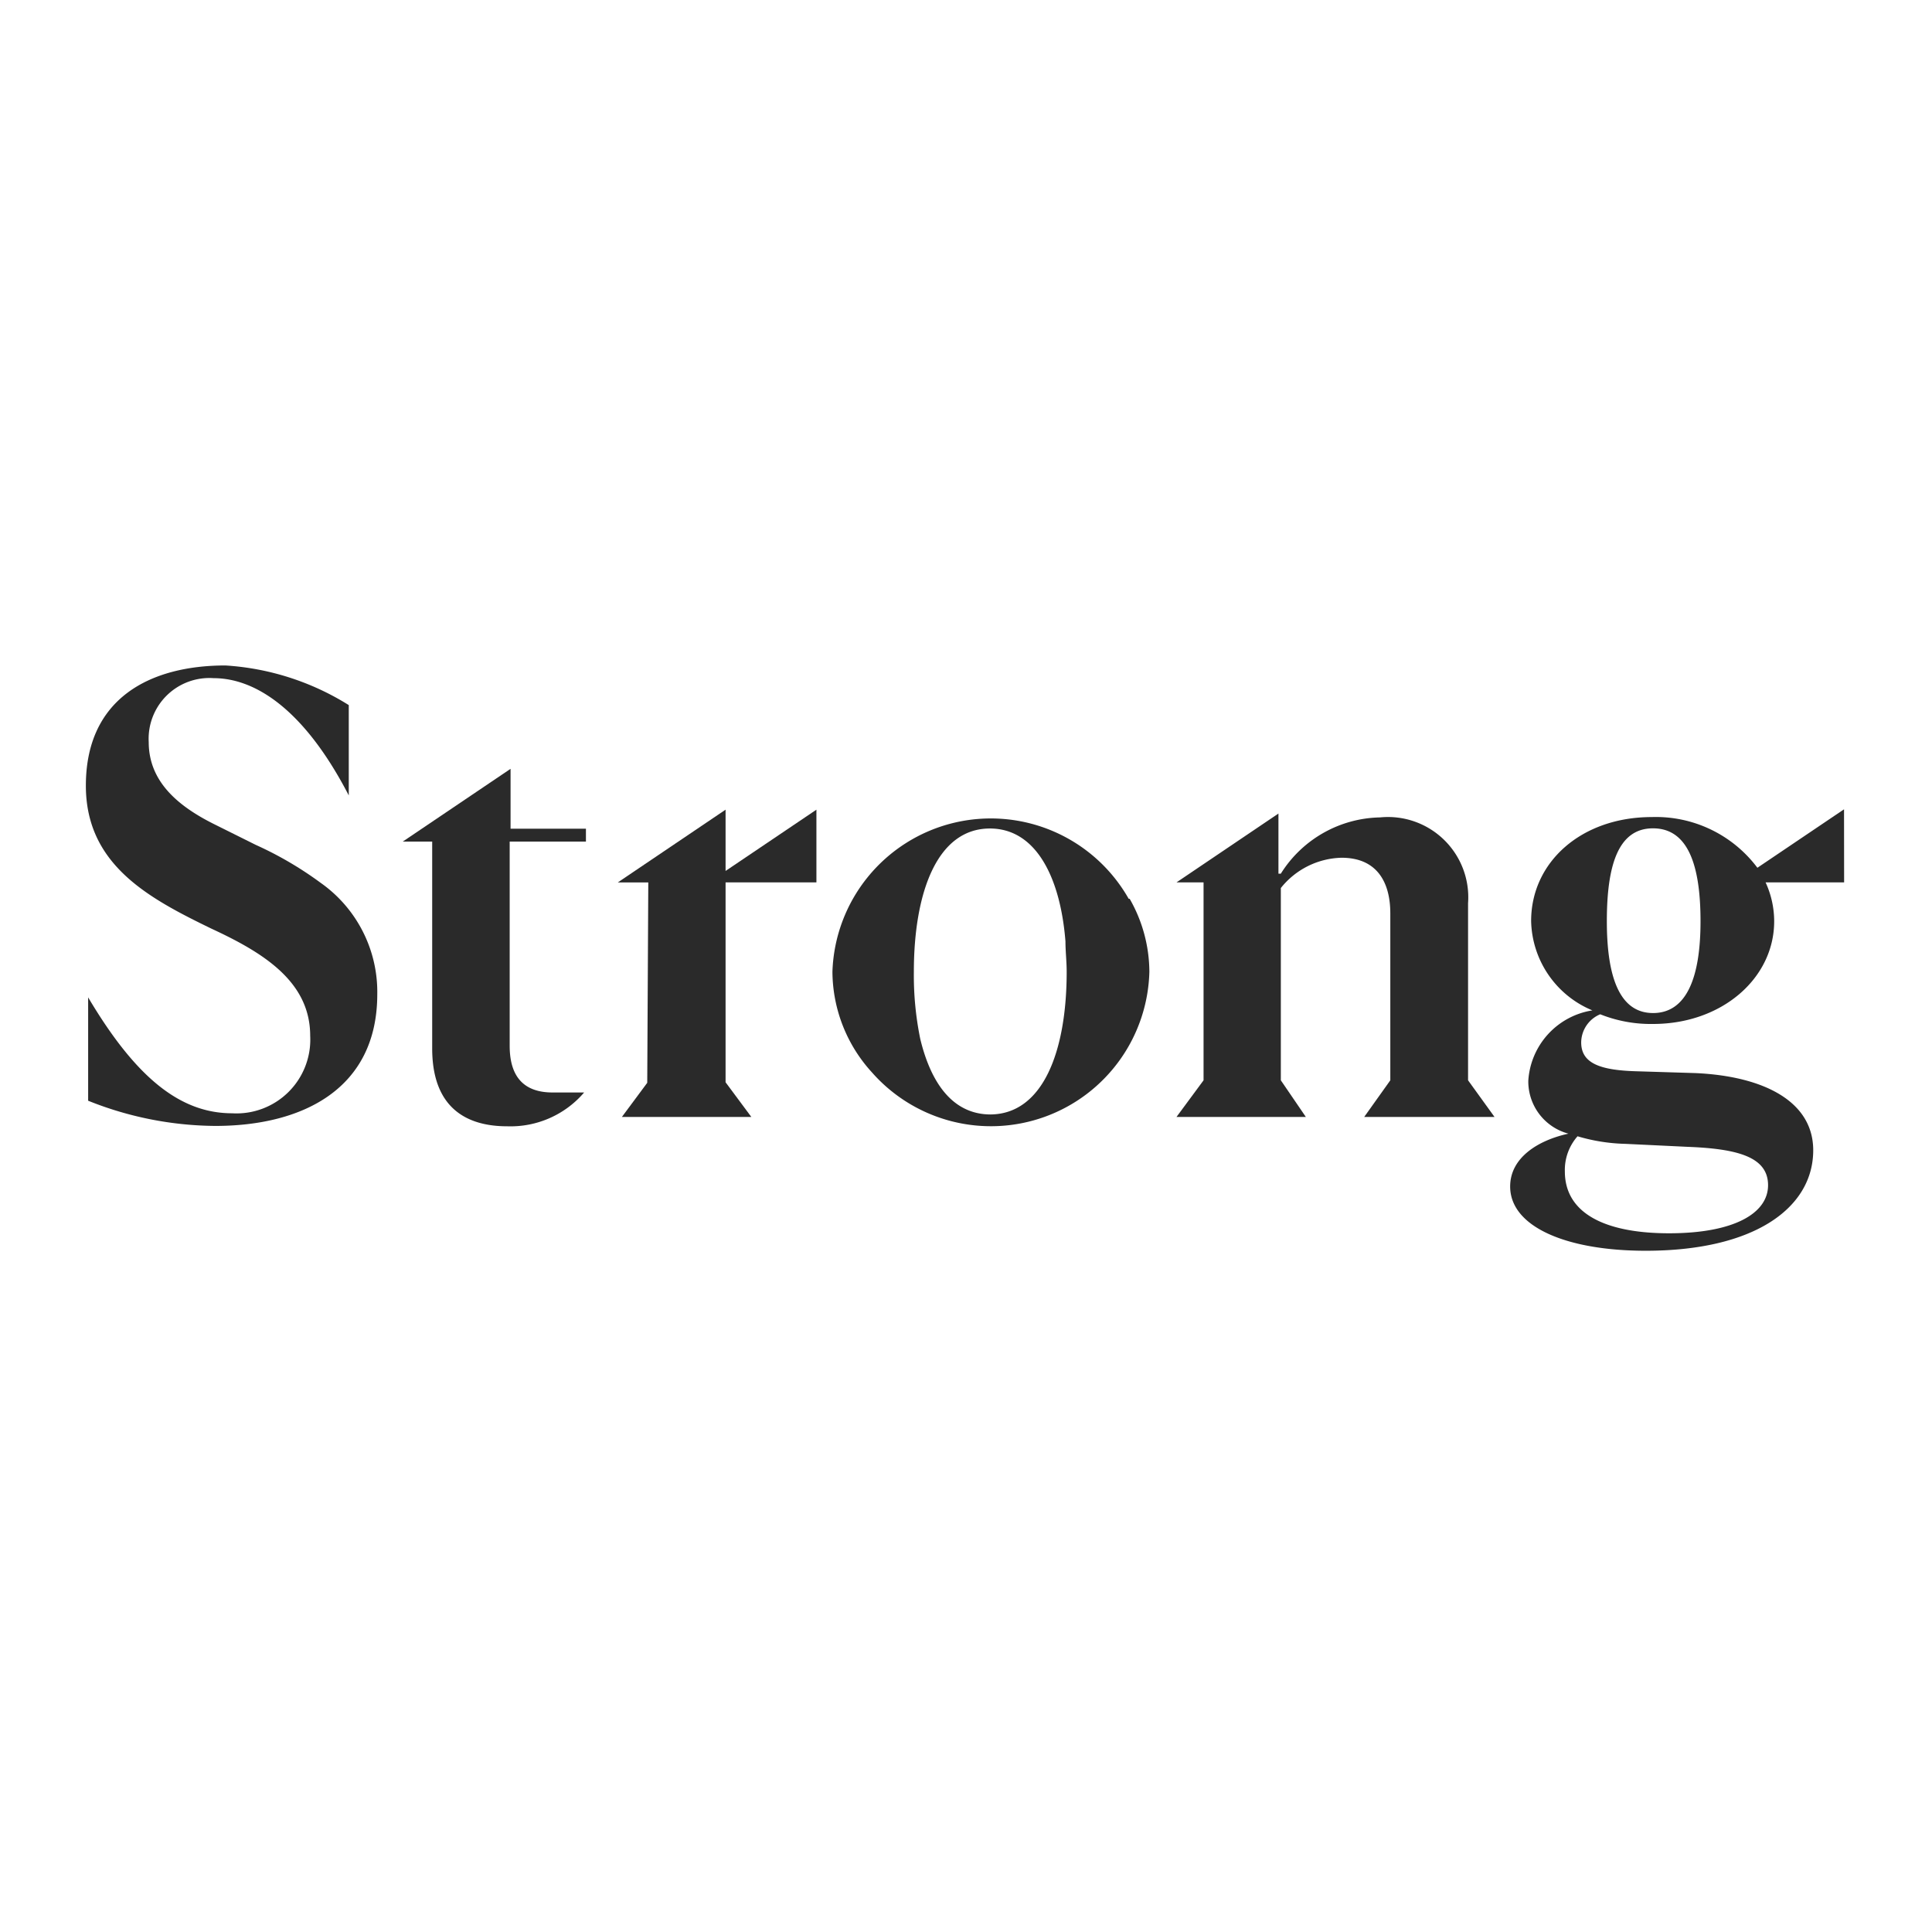
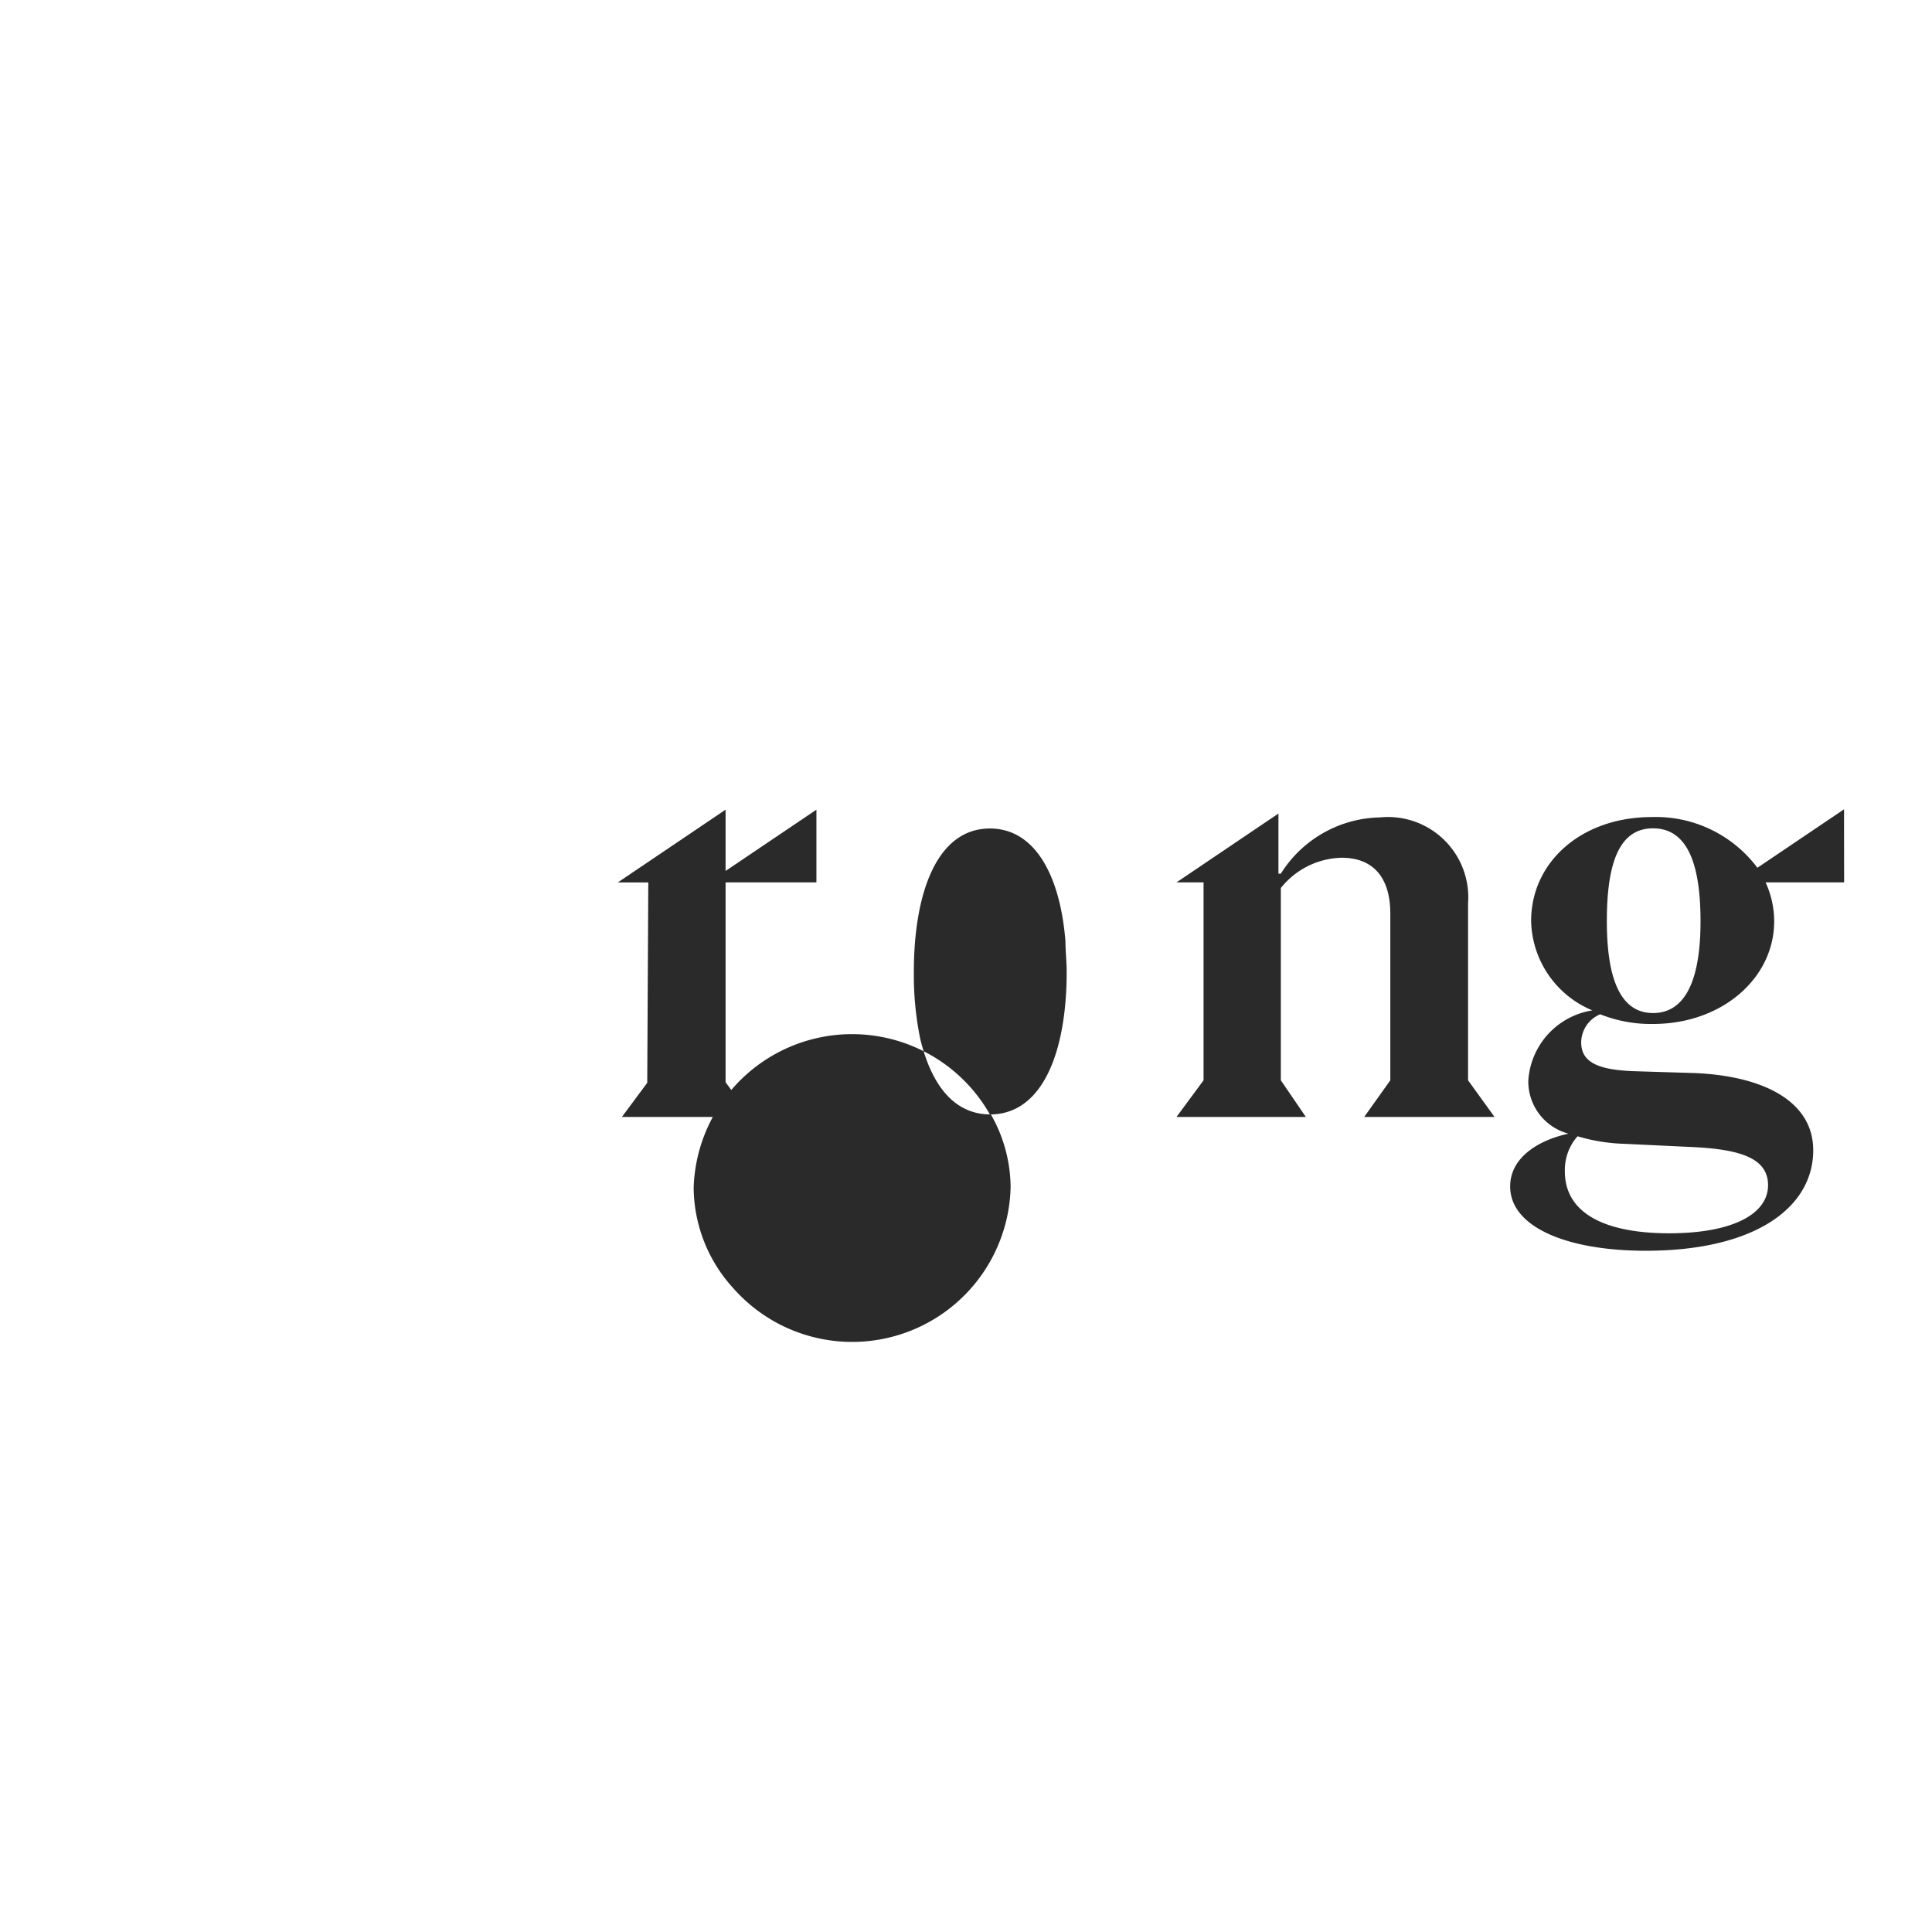
<svg xmlns="http://www.w3.org/2000/svg" width="90" height="90" viewBox="0 0 90 90">
  <defs>
    <clipPath id="clip-path">
      <rect id="Rectangle_12" data-name="Rectangle 12" width="90" height="90" transform="translate(775 274)" fill="#fff" stroke="#707070" stroke-width="1" />
    </clipPath>
  </defs>
  <g id="Mask_Group_10" data-name="Mask Group 10" transform="translate(-775 -274)" clip-path="url(#clip-path)">
    <g id="Symbols" transform="translate(779 305)">
      <g id="Nav" transform="translate(0 0)">
        <g id="Group-13">
-           <path id="Fill-1" d="M49.772,22.476c-1.739,0-2.772-1.411-3.281-3.511a14.715,14.715,0,0,1-.3-3.133c0-3.658,1.066-6.677,3.543-6.677,2.141,0,3.281,2.264,3.519,5.258,0,.459.057.935.057,1.419,0,3.691-1.1,6.644-3.576,6.644m6.464-10.048a7.382,7.382,0,0,0-13.8,3.4,7,7,0,0,0,1.837,4.684,7.382,7.382,0,0,0,12.927-4.684,6.89,6.89,0,0,0-.919-3.4" transform="translate(-7.62 -1.56)" fill="#2a2a2a" />
-           <path id="Fill-3" d="M22.979,9.258v9.515c0,1.55.763,2.174,2,2.174h1.468a4.511,4.511,0,0,1-3.584,1.575c-1.944,0-3.494-.9-3.494-3.626V9.258H18L23.02,5.87V8.659h3.511v.6Z" transform="translate(-3.236 -1.055)" fill="#2a2a2a" />
-           <path id="Fill-5" d="M10.909,10.105A16.594,16.594,0,0,0,7.915,8.358L6.053,7.431C4.282,6.562,2.928,5.405,2.928,3.568A2.83,2.83,0,0,1,5.947.591c1.993,0,4.265,1.526,6.3,5.463V1.846A12.255,12.255,0,0,0,6.5,0C3.01,0,0,1.517,0,5.6c0,3.683,2.928,5.241,5.832,6.652,2.412,1.116,4.618,2.461,4.618,5a3.437,3.437,0,0,1-3.634,3.609c-2.412,0-4.479-1.64-6.71-5.4v4.815A16.167,16.167,0,0,0,6.029,21.45c4.052,0,7.546-1.714,7.546-6.135a6.217,6.217,0,0,0-2.666-5.209" transform="translate(0 0)" fill="#2a2a2a" />
+           <path id="Fill-1" d="M49.772,22.476c-1.739,0-2.772-1.411-3.281-3.511a14.715,14.715,0,0,1-.3-3.133c0-3.658,1.066-6.677,3.543-6.677,2.141,0,3.281,2.264,3.519,5.258,0,.459.057.935.057,1.419,0,3.691-1.1,6.644-3.576,6.644a7.382,7.382,0,0,0-13.8,3.4,7,7,0,0,0,1.837,4.684,7.382,7.382,0,0,0,12.927-4.684,6.89,6.89,0,0,0-.919-3.4" transform="translate(-7.62 -1.56)" fill="#2a2a2a" />
          <path id="Fill-7" d="M35.23,11.578v9.31l1.2,1.616H30.4l1.181-1.591.049-9.334H30.21L35.23,8.19v2.854L39.462,8.19v3.388H35.23Z" transform="translate(-5.43 -1.472)" fill="#2a2a2a" />
          <path id="Fill-9" d="M76.754,22.543h-6.07L71.9,20.837V13.061c0-1.435-.607-2.592-2.272-2.592A3.732,3.732,0,0,0,66.8,11.88v8.957l1.165,1.706H61.94L63.2,20.837v-9.22H61.94L66.689,8.41v2.8H66.8A5.578,5.578,0,0,1,71.422,8.59a3.74,3.74,0,0,1,4.1,3.995v8.252Z" transform="translate(-11.134 -1.512)" fill="#2a2a2a" />
          <path id="Fill-11" d="M87.542,17.66c-1.567,0-2.149-1.706-2.149-4.273s.509-4.331,2.149-4.331,2.215,1.731,2.215,4.331-.64,4.274-2.215,4.274Zm-1.288,6.094,2.9.139c2.346.09,3.749.476,3.749,1.788s-1.591,2.239-4.61,2.239-4.856-.951-4.856-2.879a2.371,2.371,0,0,1,.591-1.64,8.465,8.465,0,0,0,2.231.353ZM96.442,8.17l-4.036,2.723a5.906,5.906,0,0,0-4.921-2.362c-3.281,0-5.619,2.1-5.619,4.839a4.61,4.61,0,0,0,2.854,4.167,3.539,3.539,0,0,0-2.986,3.281,2.518,2.518,0,0,0,1.87,2.461c-1.427.312-2.715,1.124-2.715,2.461,0,1.87,2.6,2.994,6.316,2.994,5.028,0,7.719-1.96,7.8-4.561.082-2.379-2.288-3.576-5.5-3.716l-2.658-.082c-1.764-.041-2.649-.369-2.649-1.345a1.435,1.435,0,0,1,.886-1.312,6.349,6.349,0,0,0,2.461.451c3.215,0,5.643-2.133,5.643-4.782a4.339,4.339,0,0,0-.4-1.813h3.658Z" transform="translate(-14.54 -1.469)" fill="#2a2a2a" />
        </g>
      </g>
    </g>
  </g>
</svg>